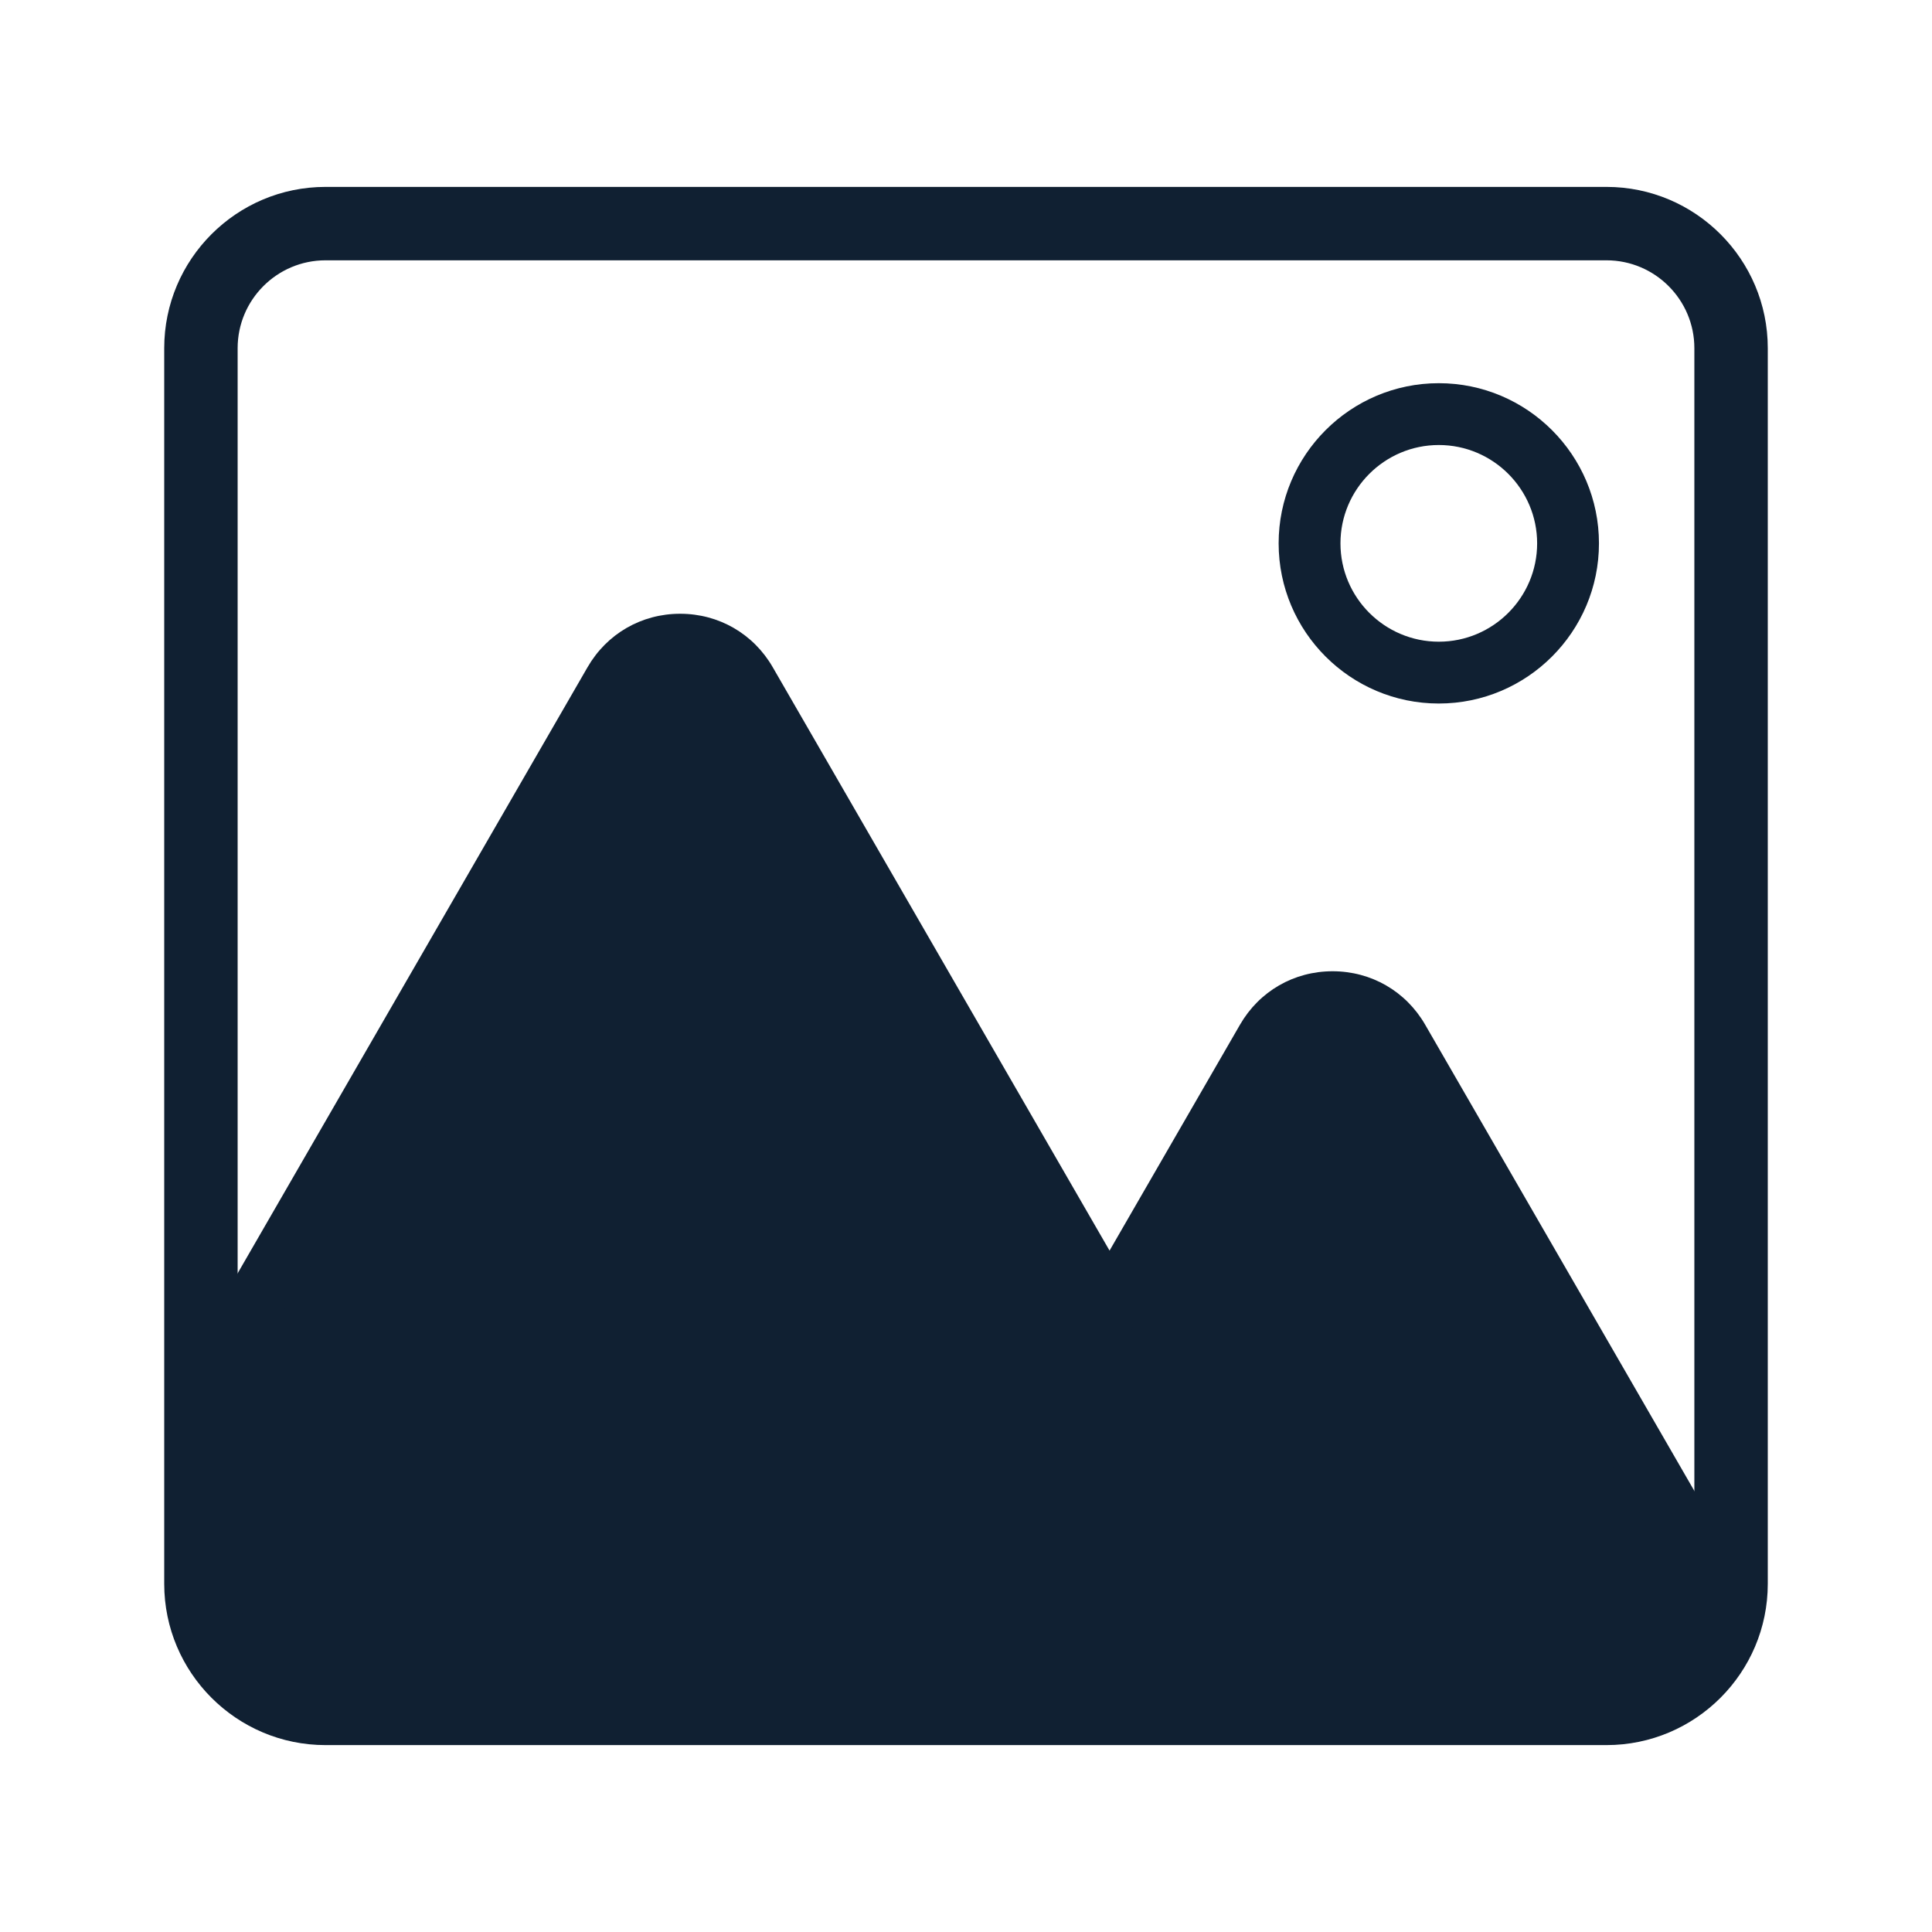
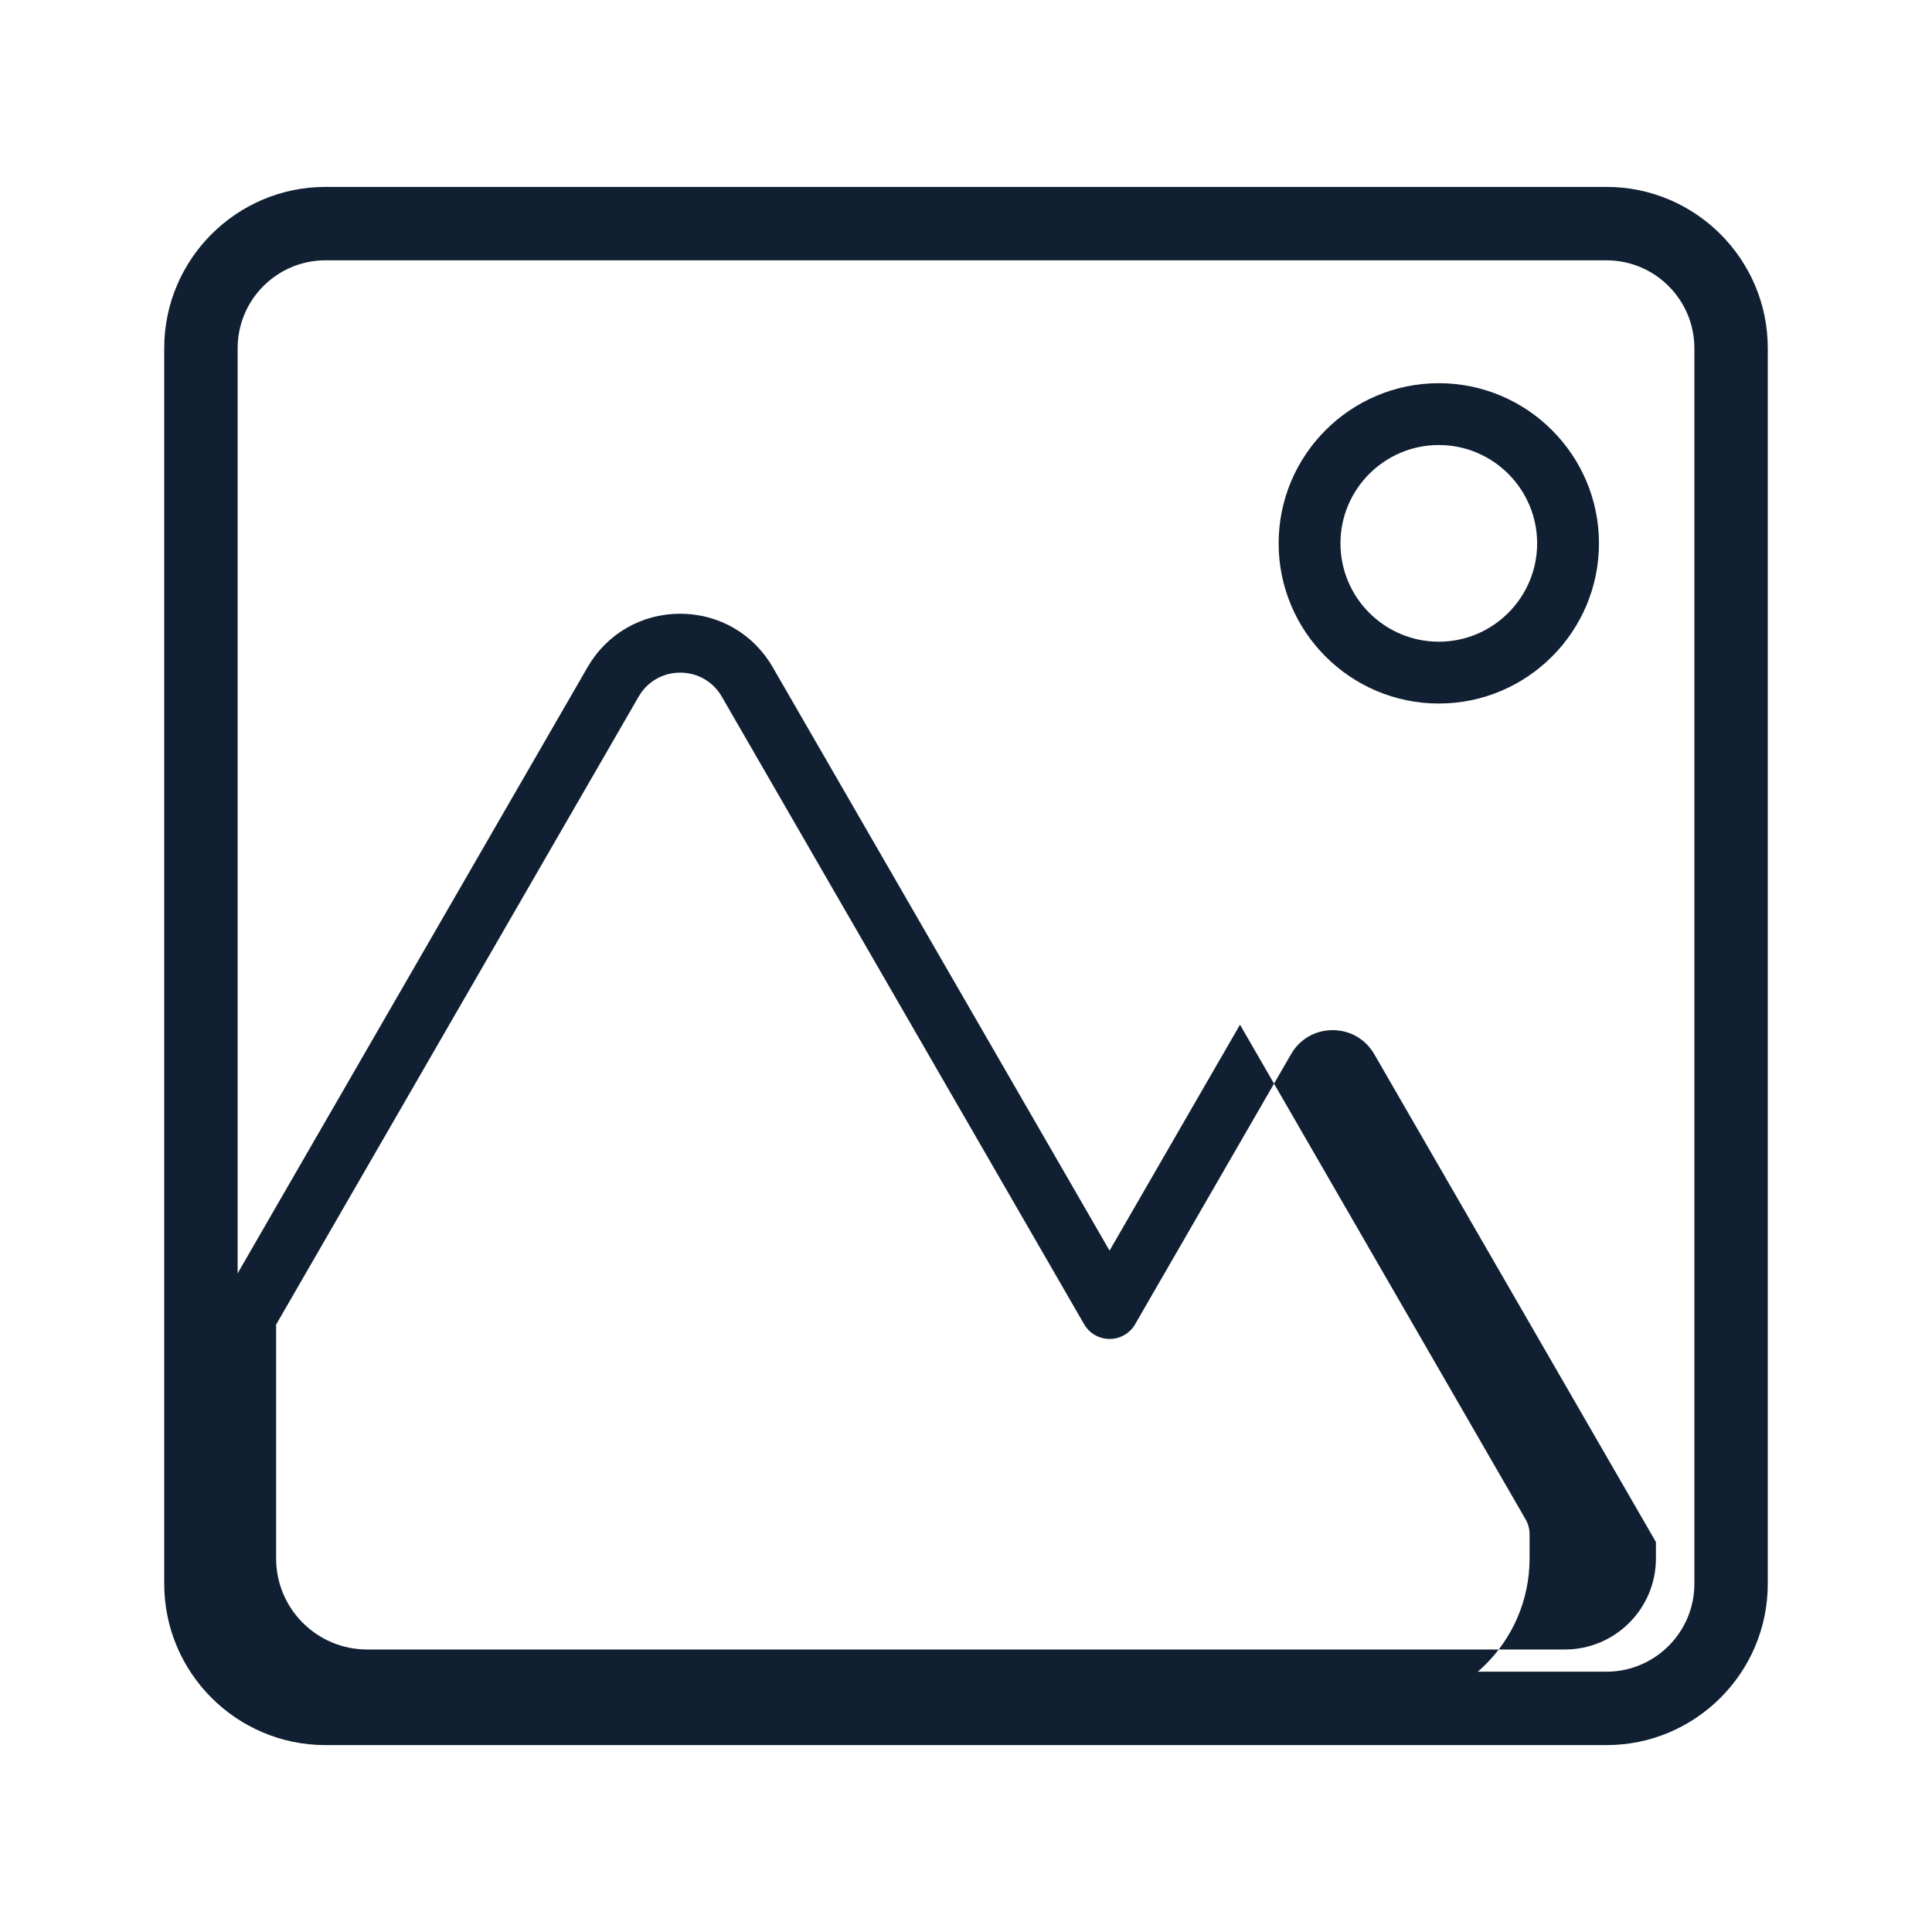
<svg xmlns="http://www.w3.org/2000/svg" id="Design_Layout_Tweaks" data-name="Design &amp;amp; Layout Tweaks" viewBox="0 0 500 500">
  <defs>
    <style>
      .cls-1 {
        fill: #102032;
      }
    </style>
  </defs>
  <g>
-     <path class="cls-1" d="M436.16,397.03v6.32c0,17.21-13.96,31.16-31.18,31.16H95.01c-17.22,0-31.18-13.96-31.18-31.16v-62.61l94.83-164.26c7.71-13.36,27.01-13.36,34.72,0l93.77,162.42,40.36-69.9c7.71-13.36,27.01-13.36,34.72,0l73.92,128.03Z" />
-     <path class="cls-1" d="M404.99,442.13H95.01c-21.39,0-38.8-17.4-38.8-38.78v-62.61c0-1.34.35-2.65,1.02-3.81l94.83-164.26c5-8.66,13.96-13.83,23.96-13.83h0c10,0,18.96,5.17,23.96,13.83l87.17,150.99,33.76-58.47c5-8.66,13.95-13.83,23.96-13.83,10,0,18.96,5.17,23.96,13.83l73.92,128.03c.67,1.16,1.02,2.47,1.02,3.81v6.32c0,21.38-17.4,38.78-38.8,38.78ZM71.46,342.78v60.57c0,12.98,10.57,23.54,23.56,23.54h309.97c12.99,0,23.56-10.56,23.56-23.54v-4.28l-72.9-126.26c-2.25-3.89-6.27-6.21-10.76-6.21-4.49,0-8.52,2.32-10.76,6.21l-40.36,69.9c-1.36,2.36-3.88,3.81-6.6,3.81s-5.24-1.45-6.6-3.81l-93.77-162.42c-2.25-3.89-6.27-6.21-10.76-6.21-4.49,0-8.52,2.32-10.76,6.21l-93.81,162.5Z" />
+     <path class="cls-1" d="M404.99,442.13H95.01c-21.39,0-38.8-17.4-38.8-38.78v-62.61c0-1.34.35-2.65,1.02-3.81l94.83-164.26c5-8.66,13.96-13.83,23.96-13.83h0c10,0,18.96,5.17,23.96,13.83l87.17,150.99,33.76-58.47l73.92,128.03c.67,1.16,1.02,2.47,1.02,3.81v6.32c0,21.38-17.4,38.78-38.8,38.78ZM71.46,342.78v60.57c0,12.98,10.57,23.54,23.56,23.54h309.97c12.99,0,23.56-10.56,23.56-23.54v-4.28l-72.9-126.26c-2.25-3.89-6.27-6.21-10.76-6.21-4.49,0-8.52,2.32-10.76,6.21l-40.36,69.9c-1.36,2.36-3.88,3.81-6.6,3.81s-5.24-1.45-6.6-3.81l-93.77-162.42c-2.25-3.89-6.27-6.21-10.76-6.21-4.49,0-8.52,2.32-10.76,6.21l-93.81,162.5Z" />
  </g>
  <path class="cls-1" d="M415.76,48.37H84.24c-23.01,0-41.74,18.72-41.74,41.74v319.78c0,23.01,18.72,41.74,41.74,41.74h331.52c23.01,0,41.74-18.72,41.74-41.74V90.11c0-23.01-18.72-41.74-41.74-41.74ZM61.5,90.11c0-12.54,10.2-22.74,22.74-22.74h331.52c12.54,0,22.74,10.2,22.74,22.74v319.78c0,12.54-10.2,22.74-22.74,22.74H84.24c-12.54,0-22.74-10.2-22.74-22.74V90.11Z" />
  <path class="cls-1" d="M372.36,182.07c-22.86,0-41.45-18.59-41.45-41.45s18.59-41.45,41.45-41.45,41.45,18.59,41.45,41.45-18.59,41.45-41.45,41.45ZM372.36,115.17c-14.03,0-25.45,11.42-25.45,25.45s11.42,25.45,25.45,25.45,25.45-11.42,25.45-25.45-11.42-25.45-25.45-25.45Z" />
</svg>